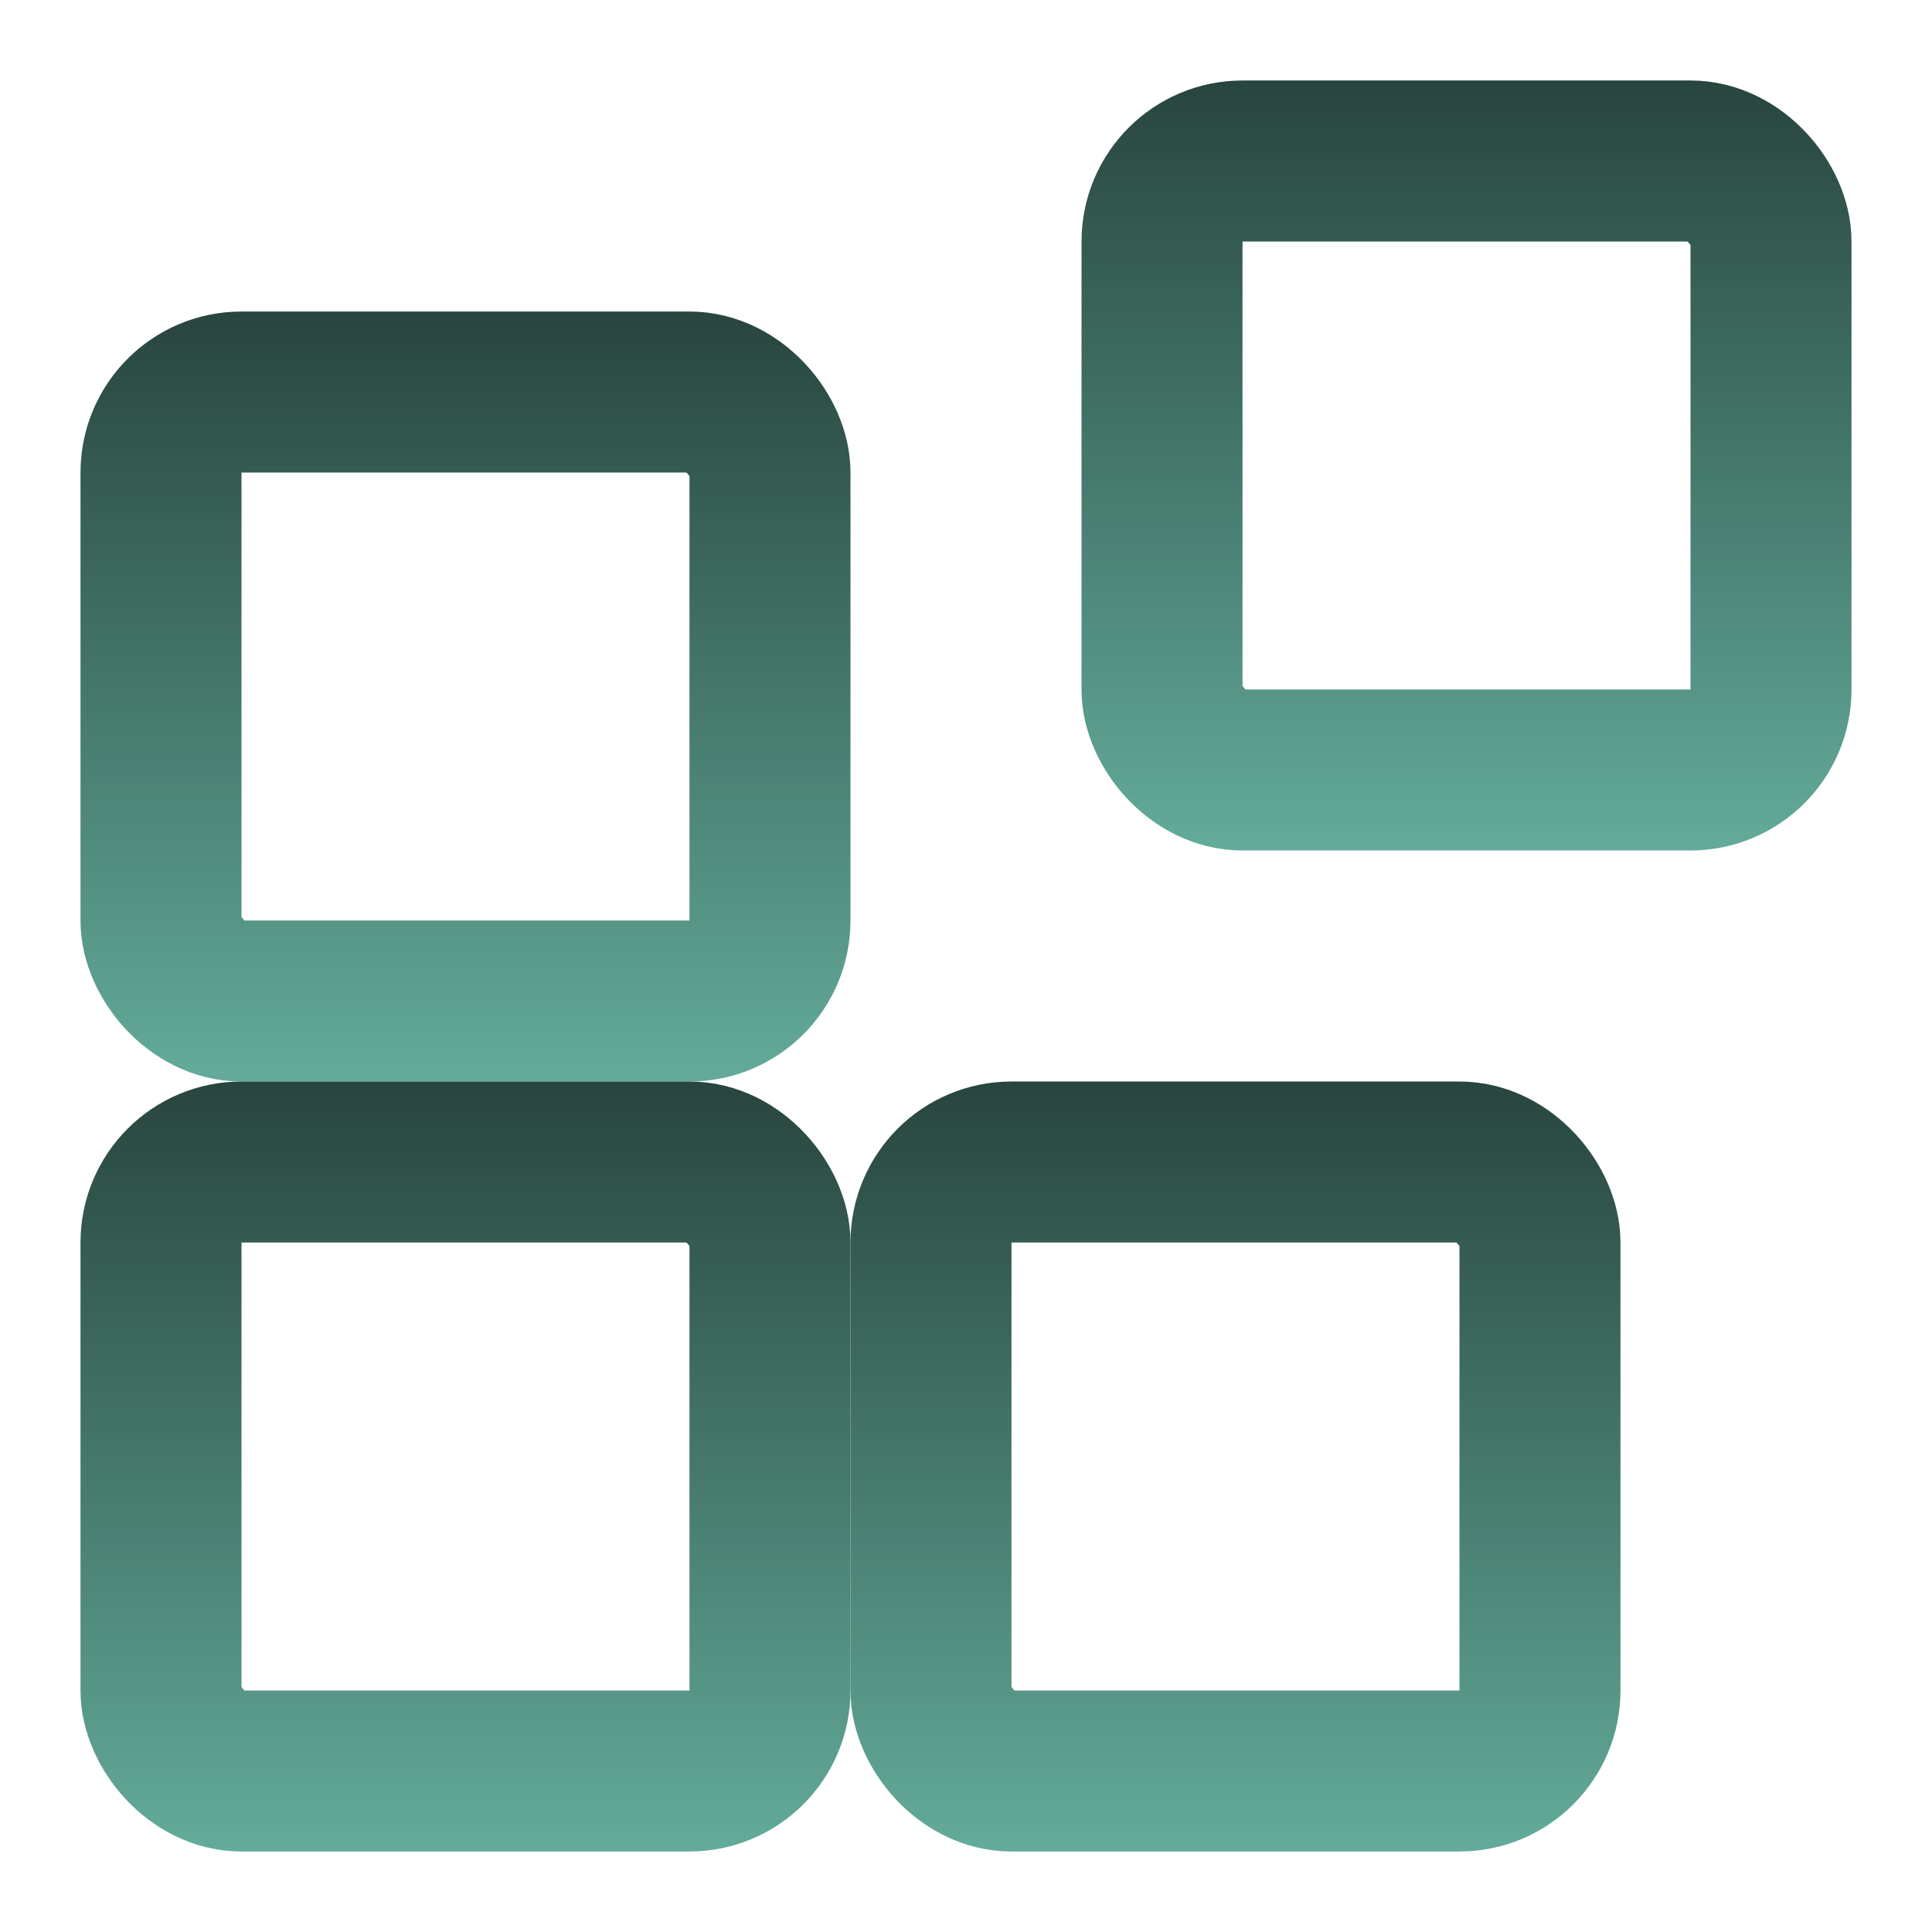
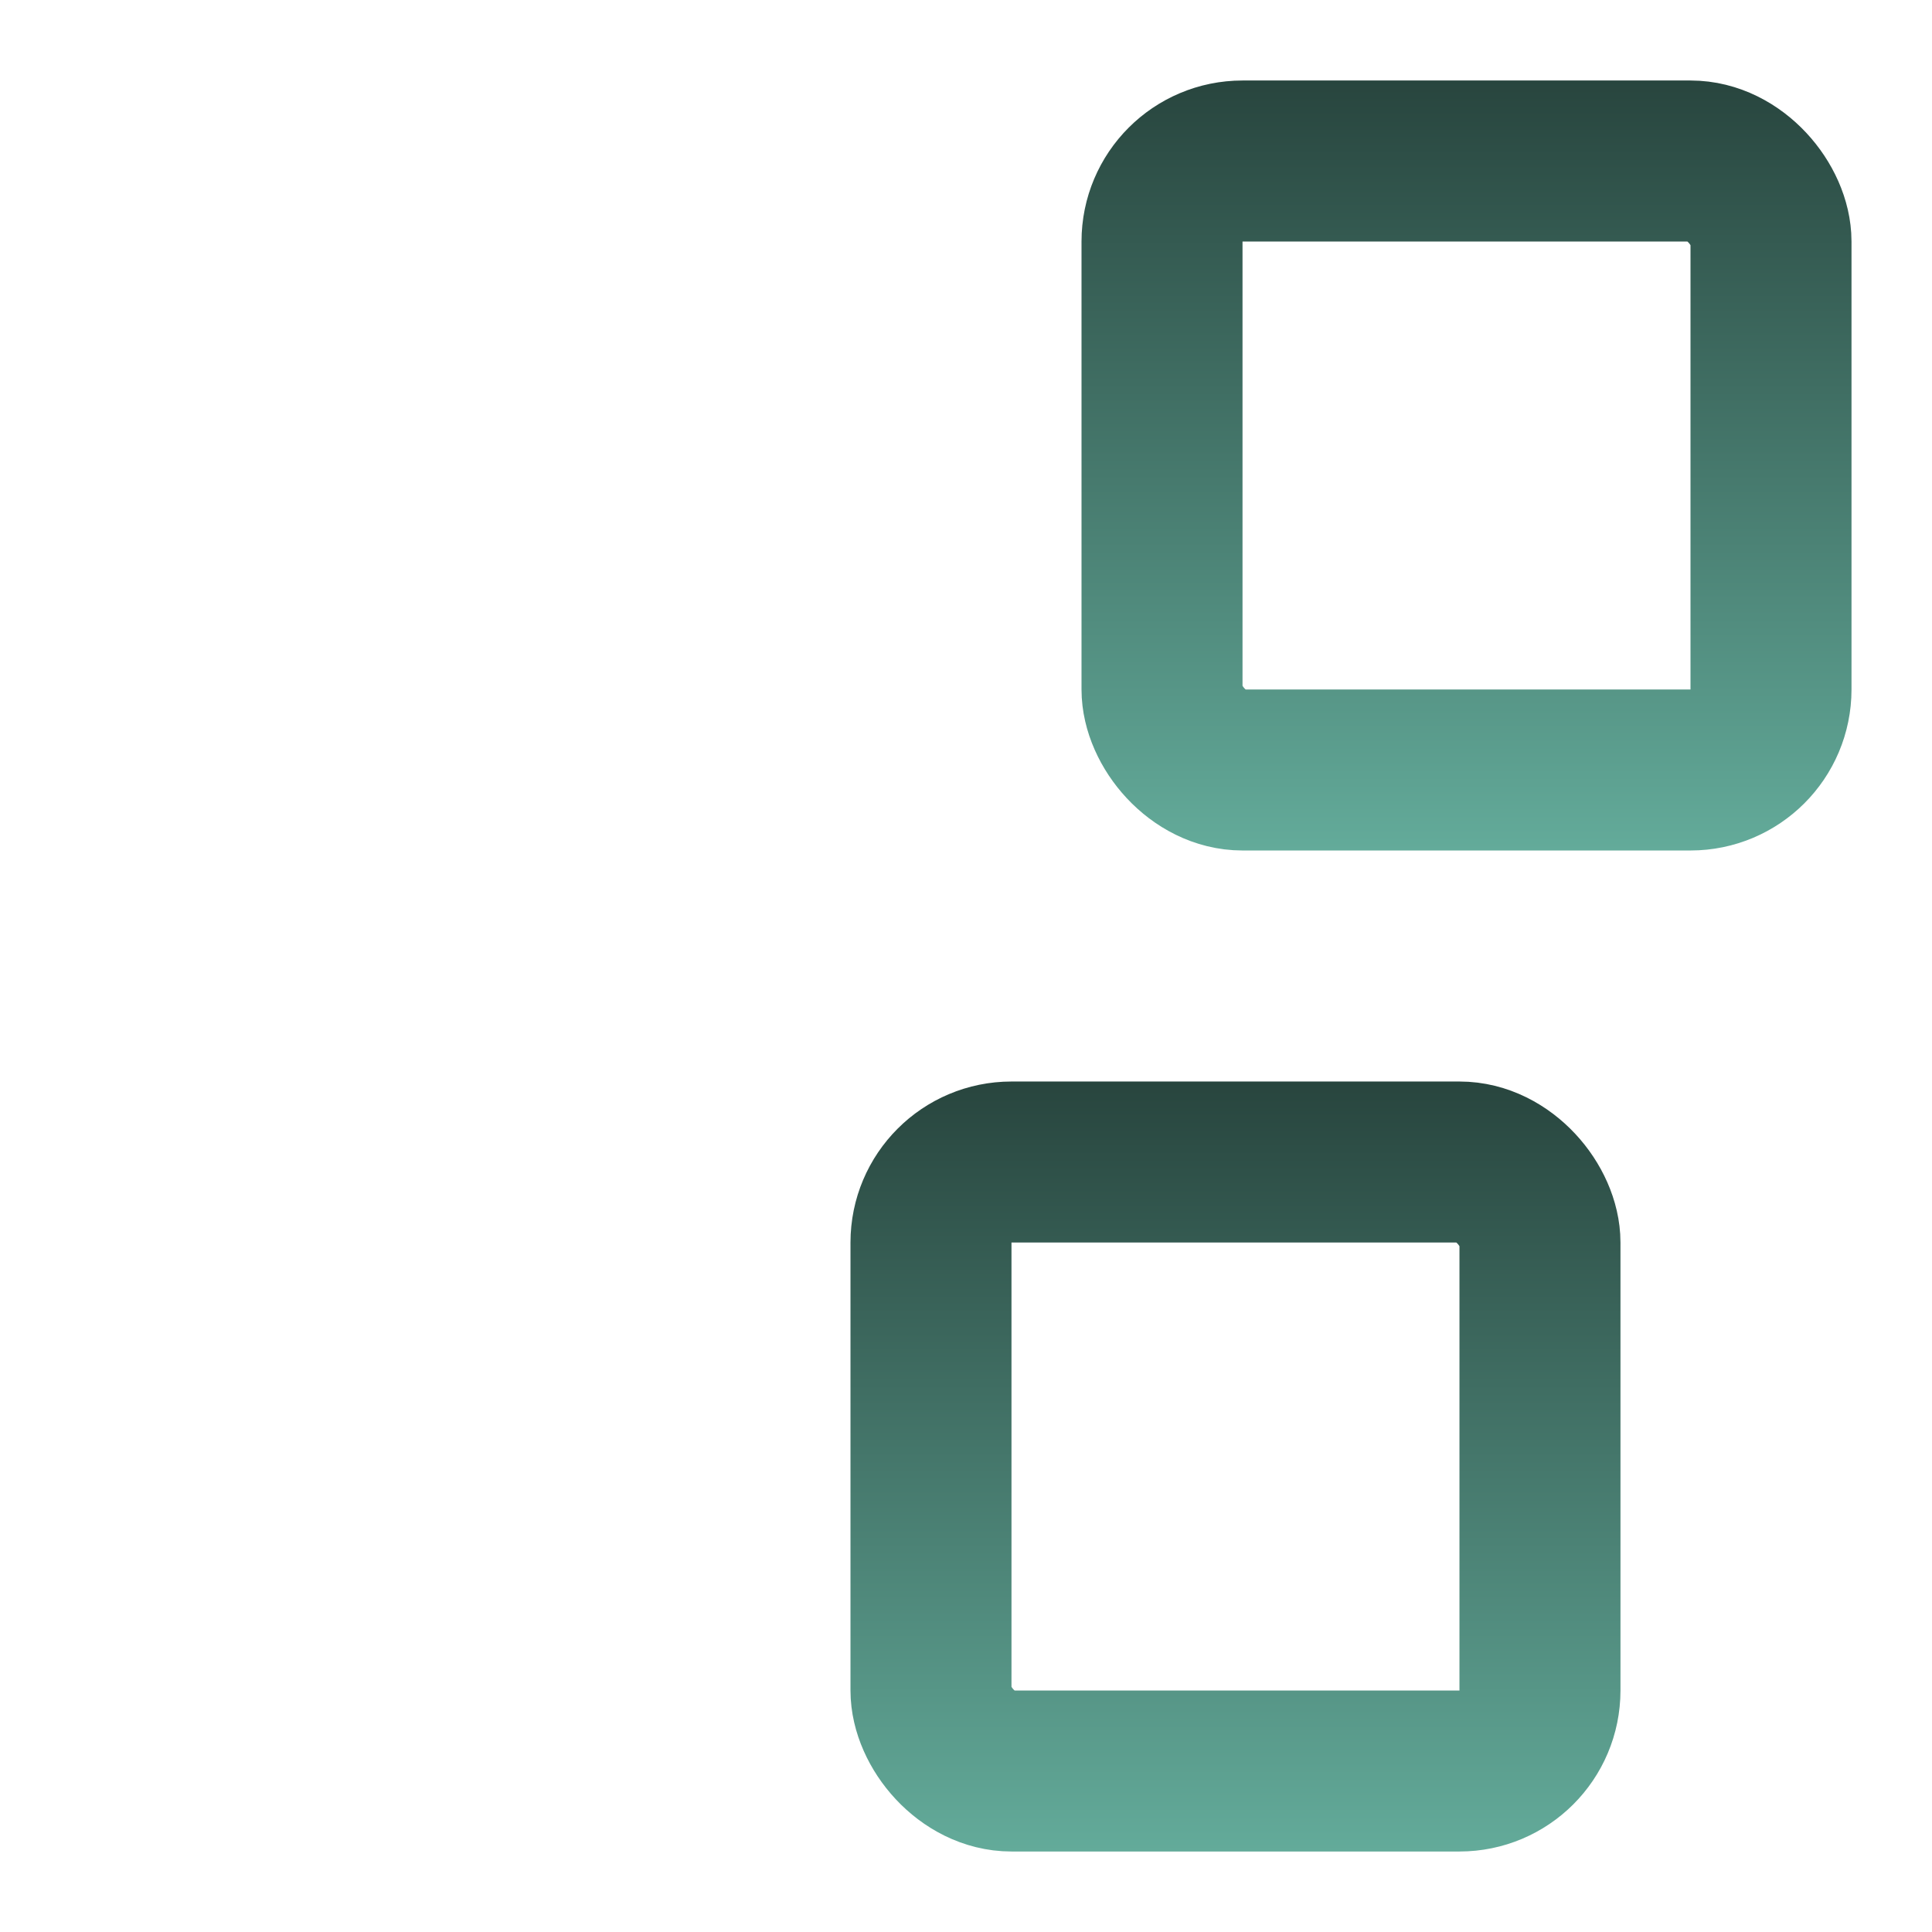
<svg xmlns="http://www.w3.org/2000/svg" width="24" height="24" viewBox="0 0 24 24" fill="none">
-   <rect x="2" y="4.87" width="7.565" height="7.565" rx="1" stroke="url(#paint0_linear_91_159)" stroke-width="2" />
-   <rect x="2" y="14.435" width="7.565" height="7.565" rx="1" stroke="url(#paint1_linear_91_159)" stroke-width="2" />
  <rect x="11.565" y="14.435" width="7.565" height="7.565" rx="1" stroke="url(#paint2_linear_91_159)" stroke-width="2" />
  <rect x="14.435" y="2" width="7.565" height="7.565" rx="1" stroke="url(#paint3_linear_91_159)" stroke-width="2" />
  <defs>
    <linearGradient id="paint0_linear_91_159" x1="5.783" y1="3.87" x2="5.783" y2="13.435" gradientUnits="userSpaceOnUse">
      <stop stop-color="#28453E" />
      <stop offset="1" stop-color="#63AB9A" />
    </linearGradient>
    <linearGradient id="paint1_linear_91_159" x1="5.783" y1="13.435" x2="5.783" y2="23" gradientUnits="userSpaceOnUse">
      <stop stop-color="#28453E" />
      <stop offset="1" stop-color="#63AB9A" />
    </linearGradient>
    <linearGradient id="paint2_linear_91_159" x1="15.348" y1="13.435" x2="15.348" y2="23" gradientUnits="userSpaceOnUse">
      <stop stop-color="#28453E" />
      <stop offset="1" stop-color="#63AB9A" />
    </linearGradient>
    <linearGradient id="paint3_linear_91_159" x1="18.217" y1="1" x2="18.217" y2="10.565" gradientUnits="userSpaceOnUse">
      <stop stop-color="#28453E" />
      <stop offset="1" stop-color="#63AB9A" />
    </linearGradient>
  </defs>
</svg>